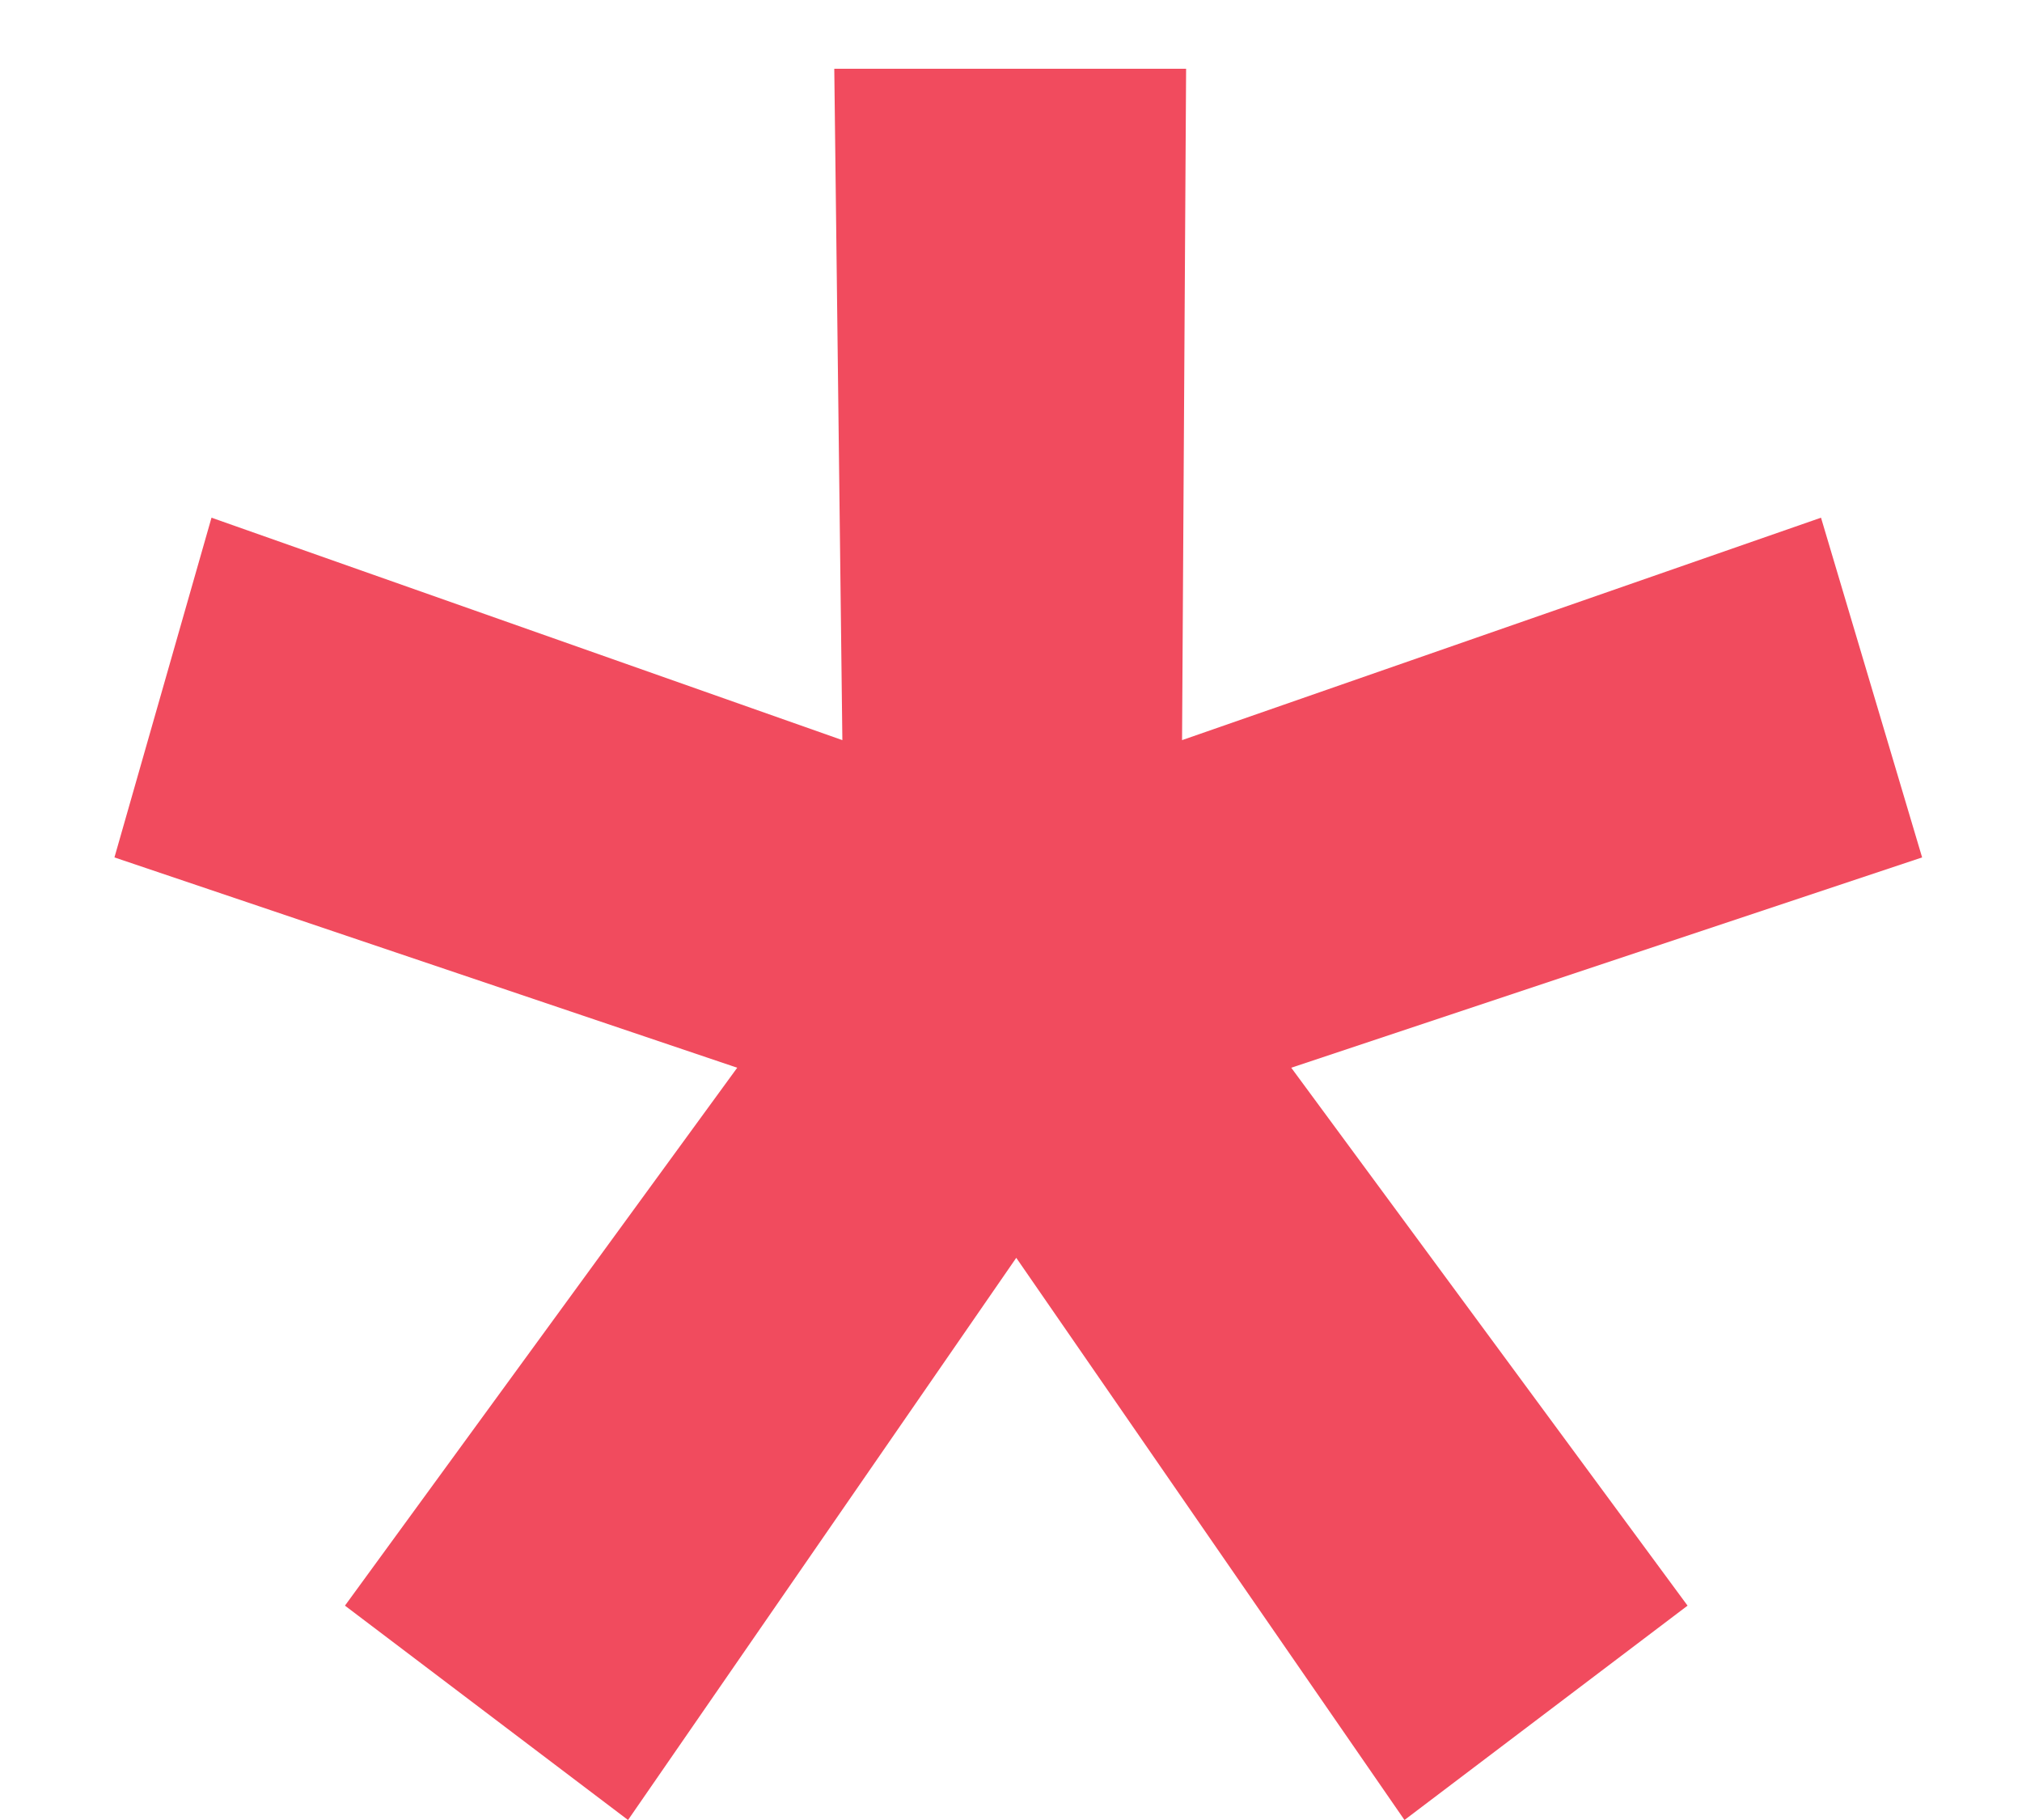
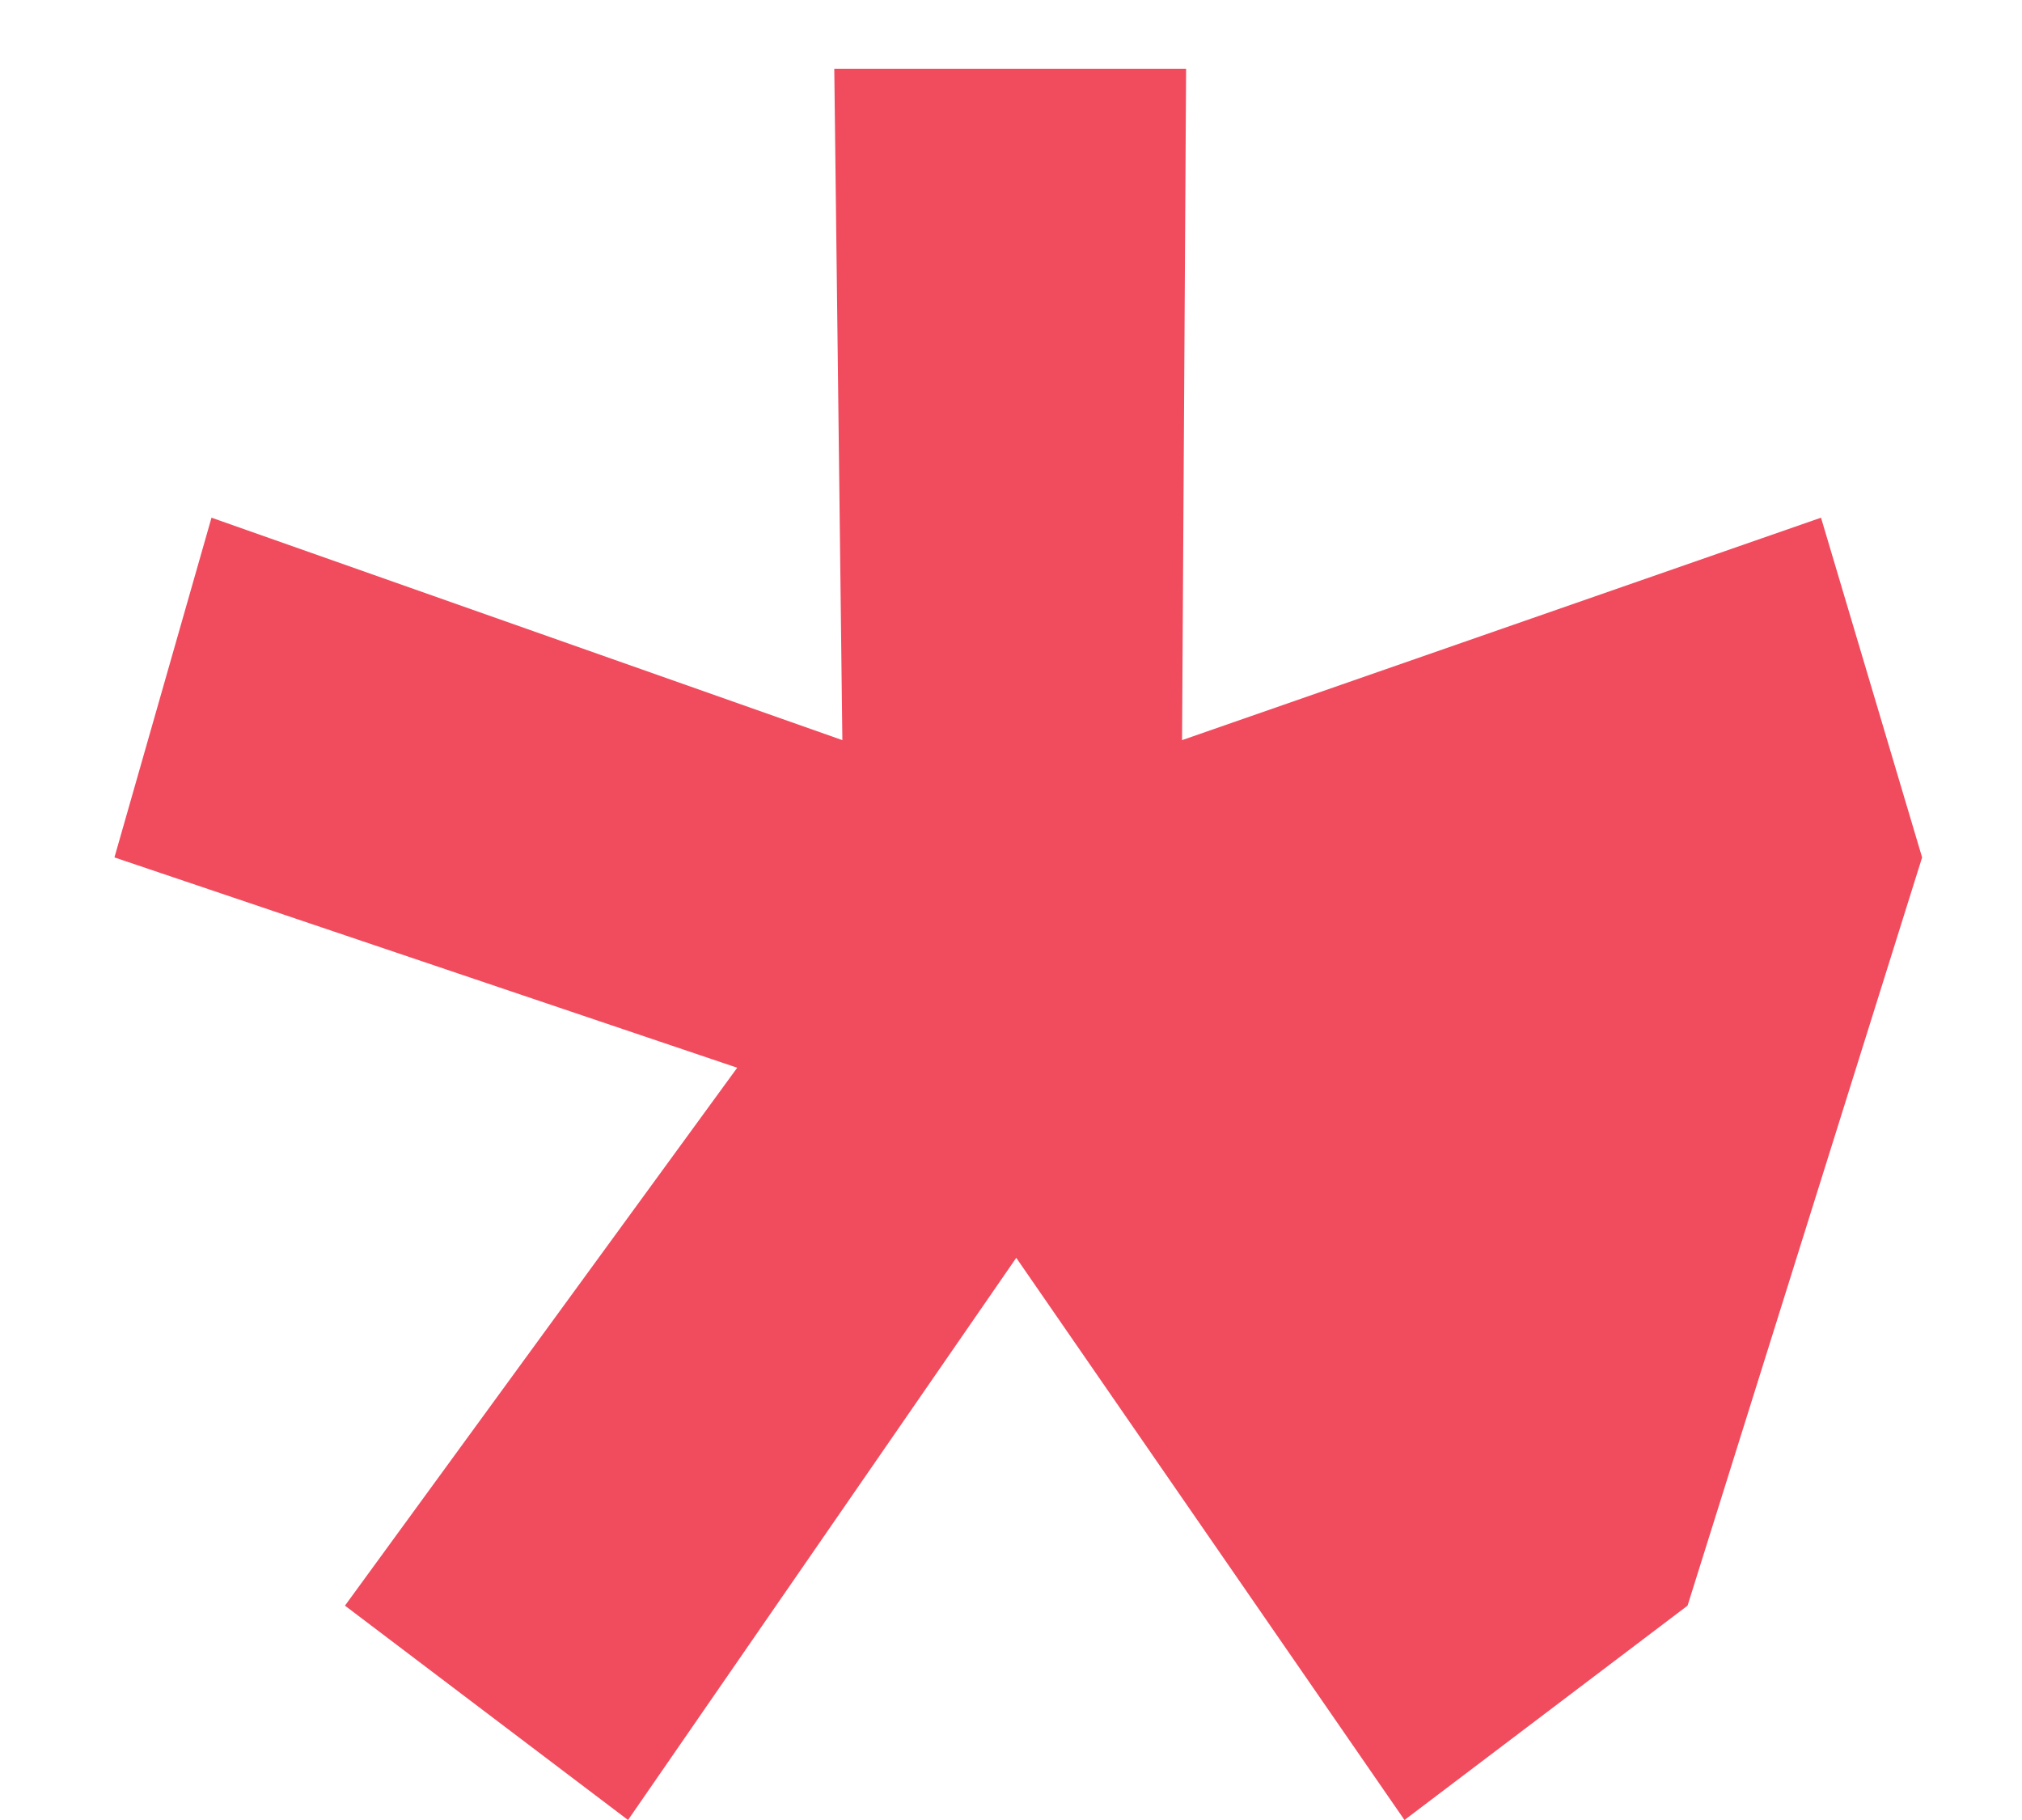
<svg xmlns="http://www.w3.org/2000/svg" width="10" height="9" viewBox="0 0 10 9" fill="none">
-   <path d="M3.106 9L5.026 6.22L6.946 9L8.346 7.94L6.386 5.28L9.506 4.24L9.006 2.56L5.846 3.66L5.866 0.34H4.126L4.166 3.66L1.046 2.56L0.566 4.24L3.646 5.28L1.706 7.94L3.106 9Z" fill="#F14B5E" />
+   <path d="M3.106 9L5.026 6.22L6.946 9L8.346 7.94L9.506 4.24L9.006 2.56L5.846 3.66L5.866 0.34H4.126L4.166 3.66L1.046 2.56L0.566 4.24L3.646 5.28L1.706 7.94L3.106 9Z" fill="#F14B5E" />
</svg>